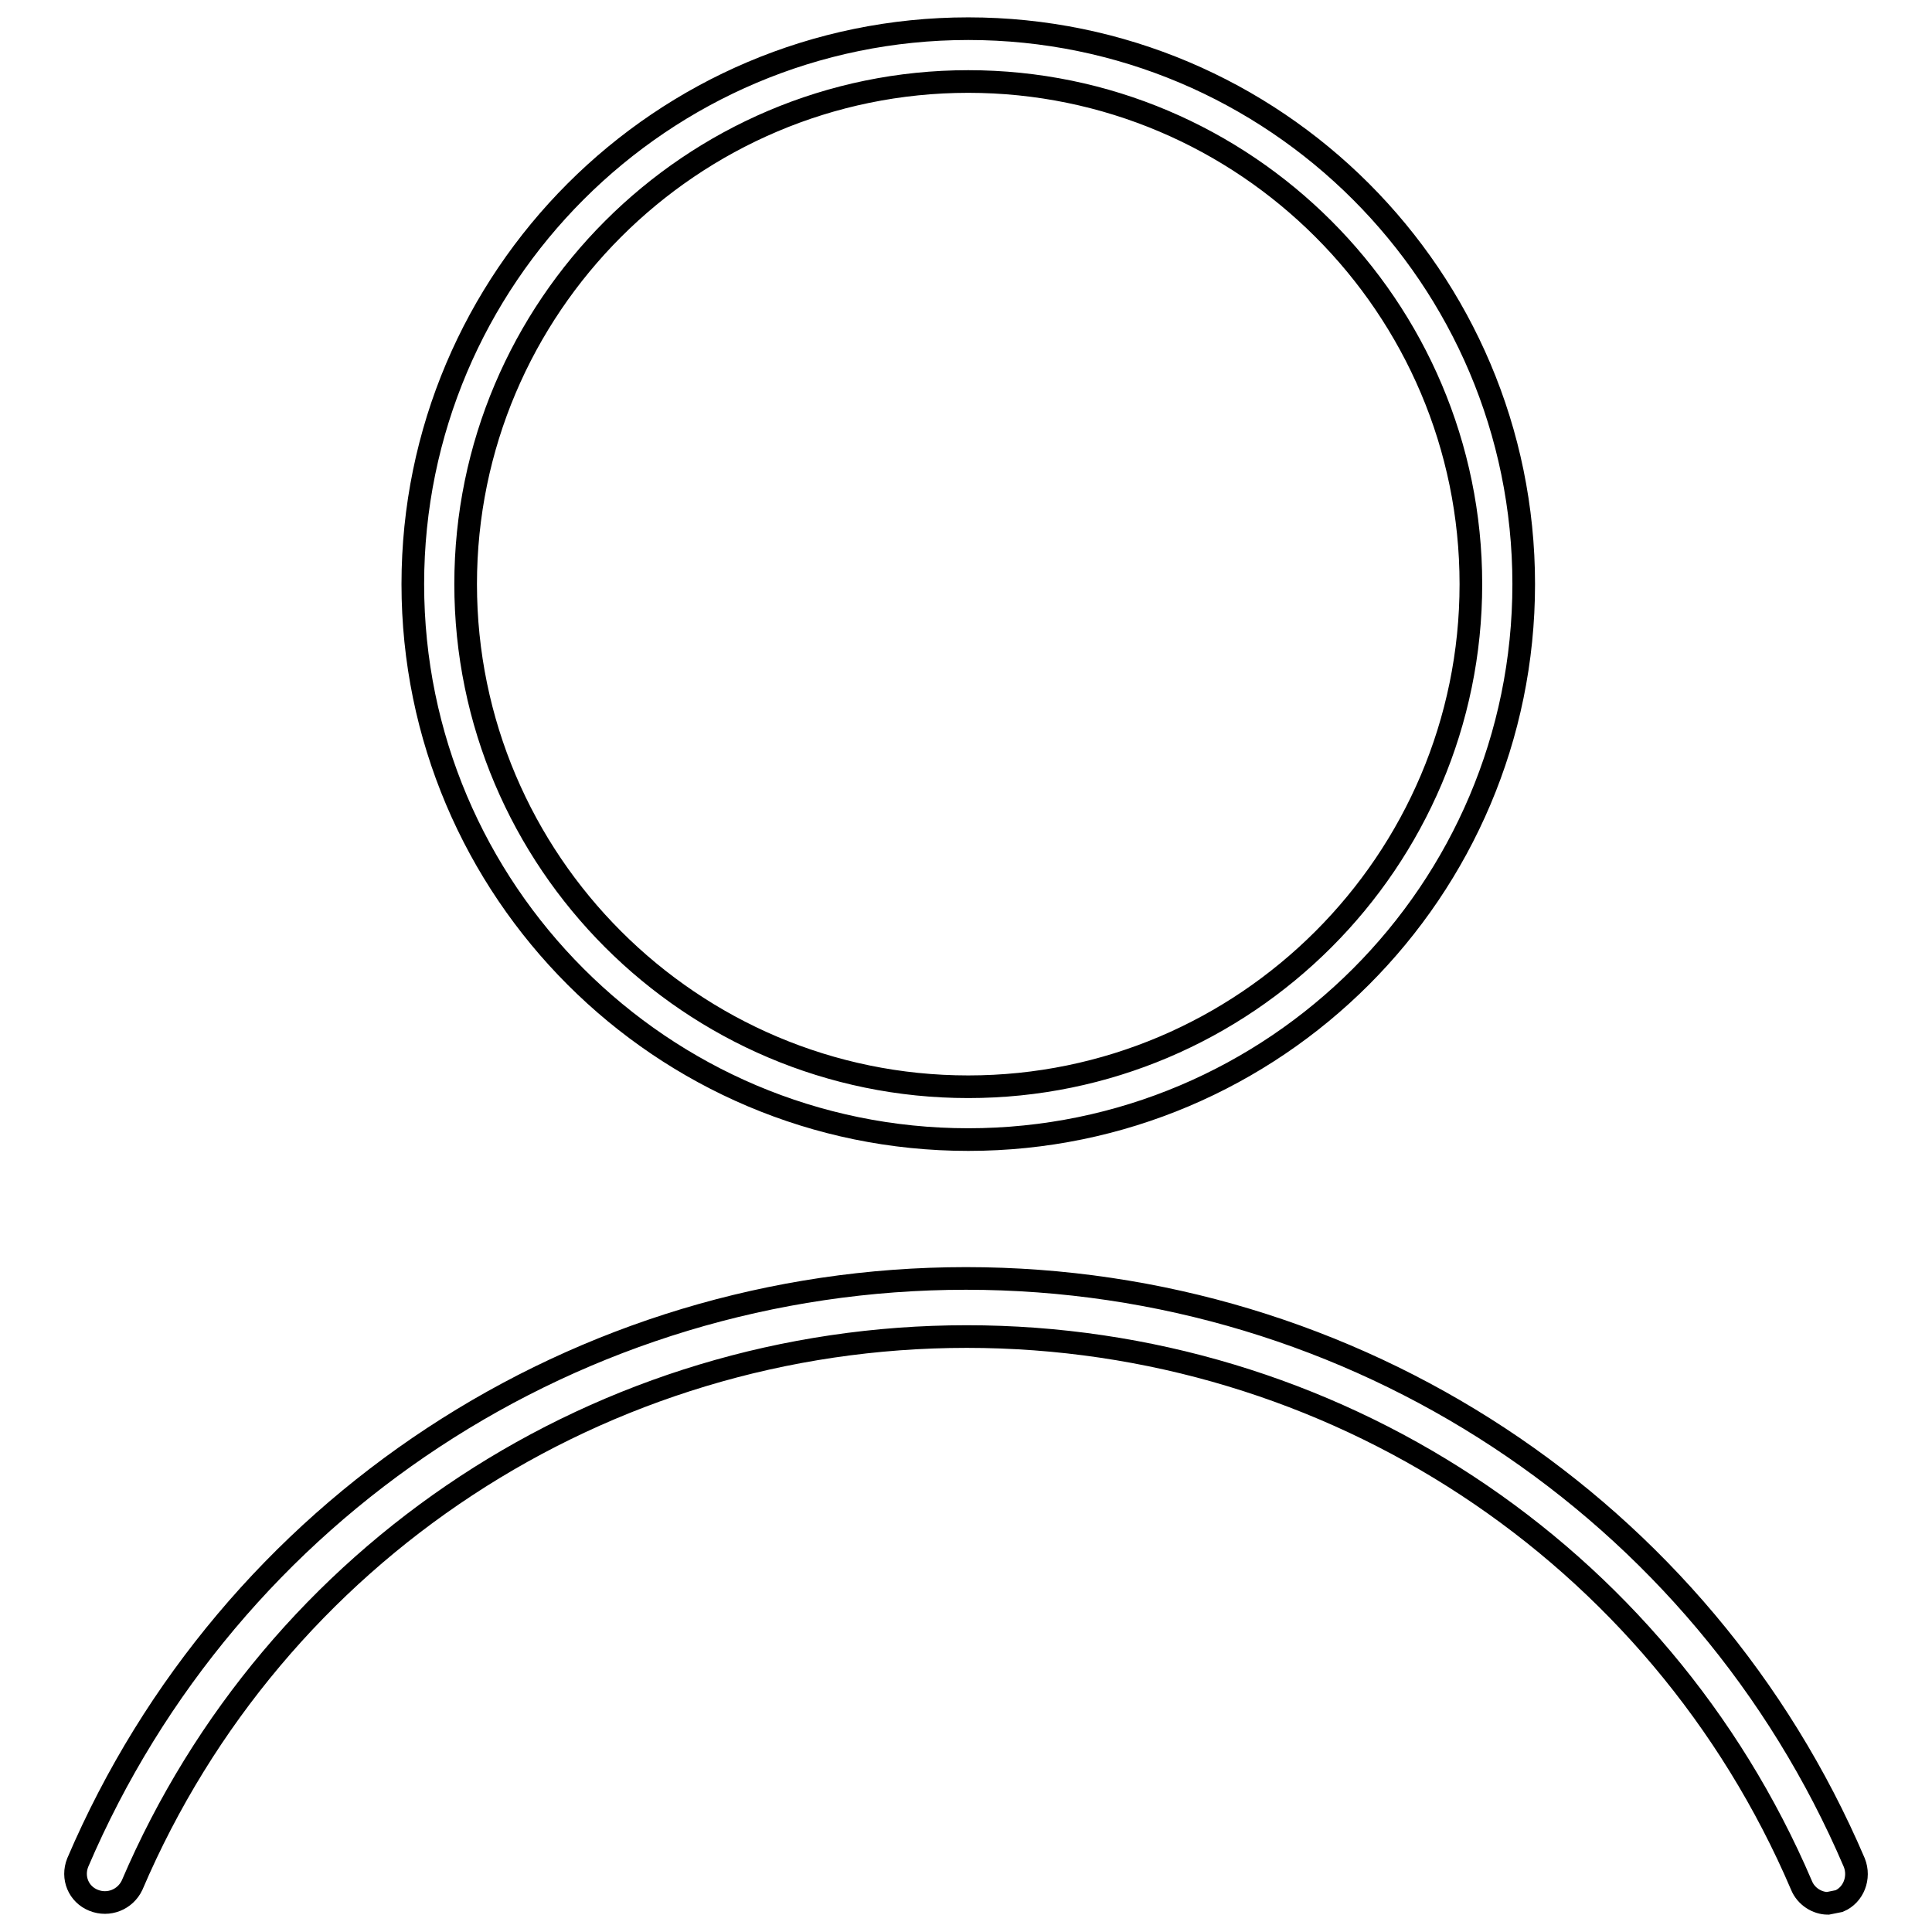
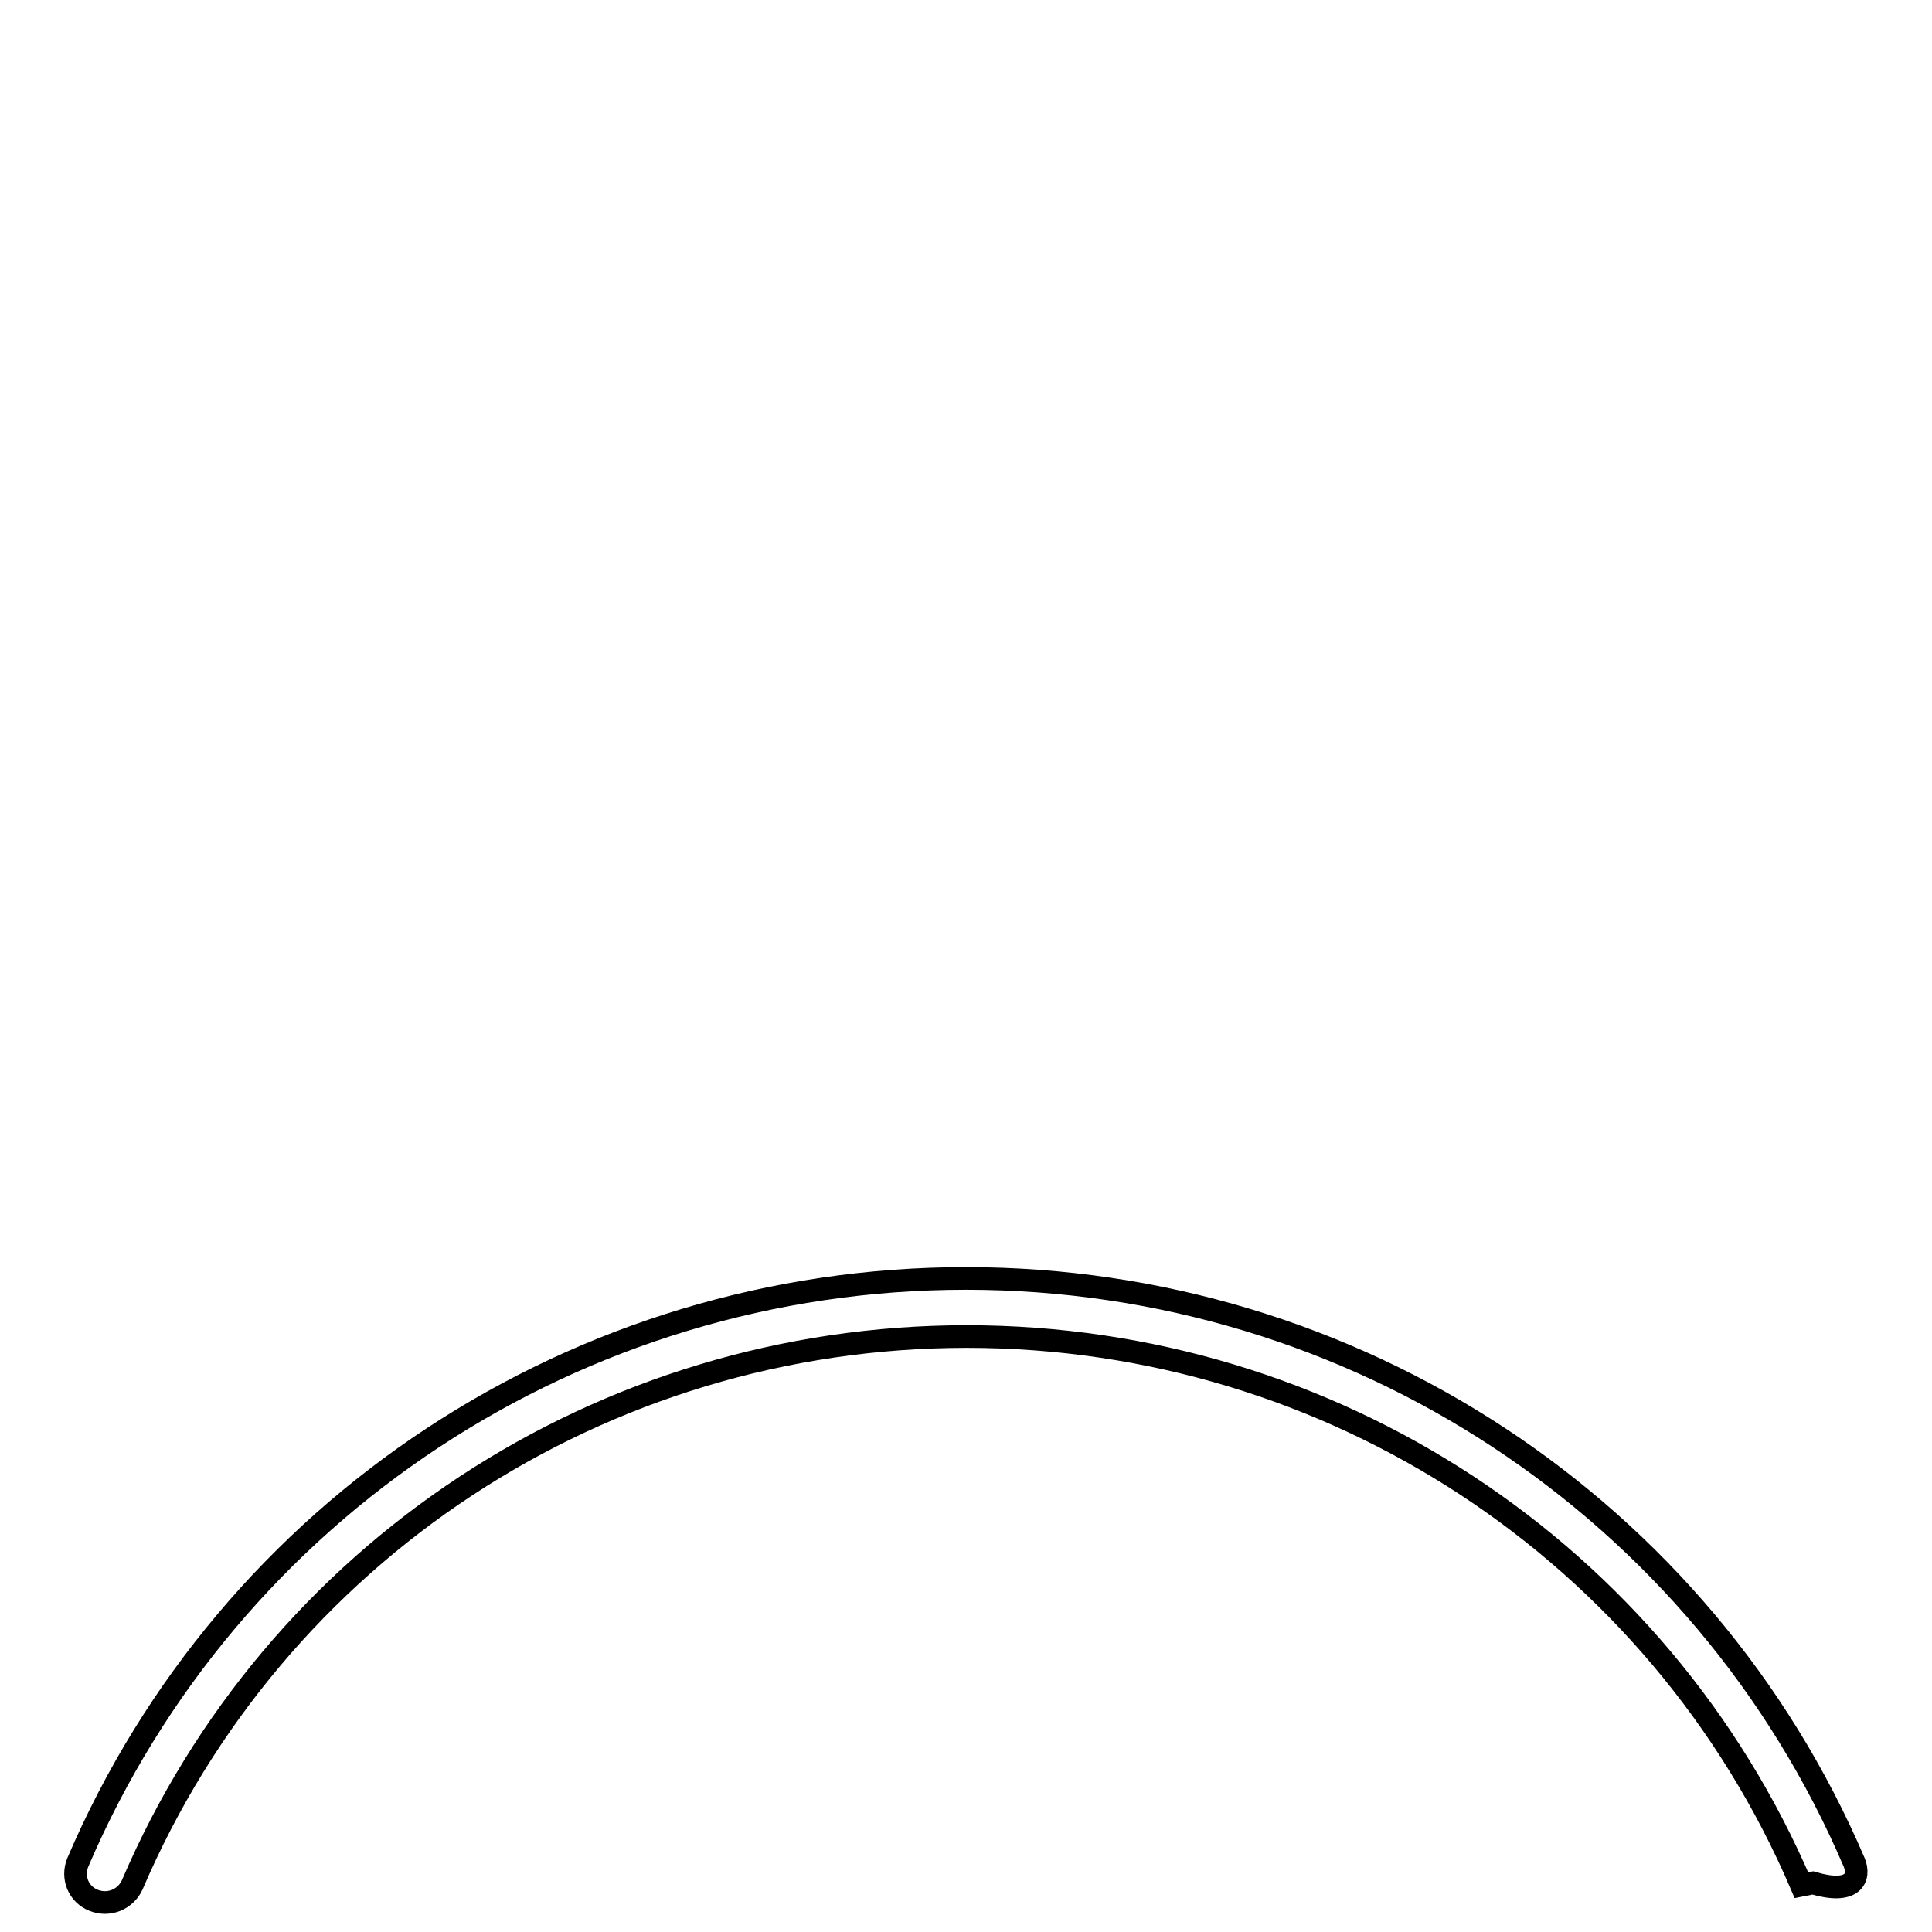
<svg xmlns="http://www.w3.org/2000/svg" version="1.1" x="0px" y="0px" viewBox="0 0 256 256" enable-background="new 0 0 256 256" xml:space="preserve">
  <g>
    <g>
-       <path stroke-width="3" fill-opacity="0" stroke="#000000" d="M128.3,151c40.6,0,73.6-33,73.6-73.6s-33-73.6-73.6-73.6c-40.6,0-73.6,33-73.6,73.6S87.7,151,128.3,151z M128.3,10.8c36.7,0,66.6,29.9,66.6,66.6c0,36.7-29.9,66.6-66.6,66.6c-36.7,0-66.6-29.9-66.6-66.6C61.7,40.7,91.6,10.8,128.3,10.8z" />
-       <path stroke-width="3" fill-opacity="0" stroke="#000000" d="M245.7,246.8c-20.1-47-66.3-77.4-117.7-77.4c-51.4,0-97.6,30.4-117.7,77.4c-0.8,2,0.1,4.2,2.1,5c2,0.8,4.2-0.1,5.1-2c18.9-44.2,62.3-72.7,110.6-72.7c48.3,0,91.7,28.5,110.6,72.7c0.6,1.5,2.1,2.4,3.5,2.4l1.5-0.3C245.6,251.1,246.5,248.8,245.7,246.8z" />
+       <path stroke-width="3" fill-opacity="0" stroke="#000000" d="M245.7,246.8c-20.1-47-66.3-77.4-117.7-77.4c-51.4,0-97.6,30.4-117.7,77.4c-0.8,2,0.1,4.2,2.1,5c2,0.8,4.2-0.1,5.1-2c18.9-44.2,62.3-72.7,110.6-72.7c48.3,0,91.7,28.5,110.6,72.7l1.5-0.3C245.6,251.1,246.5,248.8,245.7,246.8z" />
    </g>
  </g>
</svg>